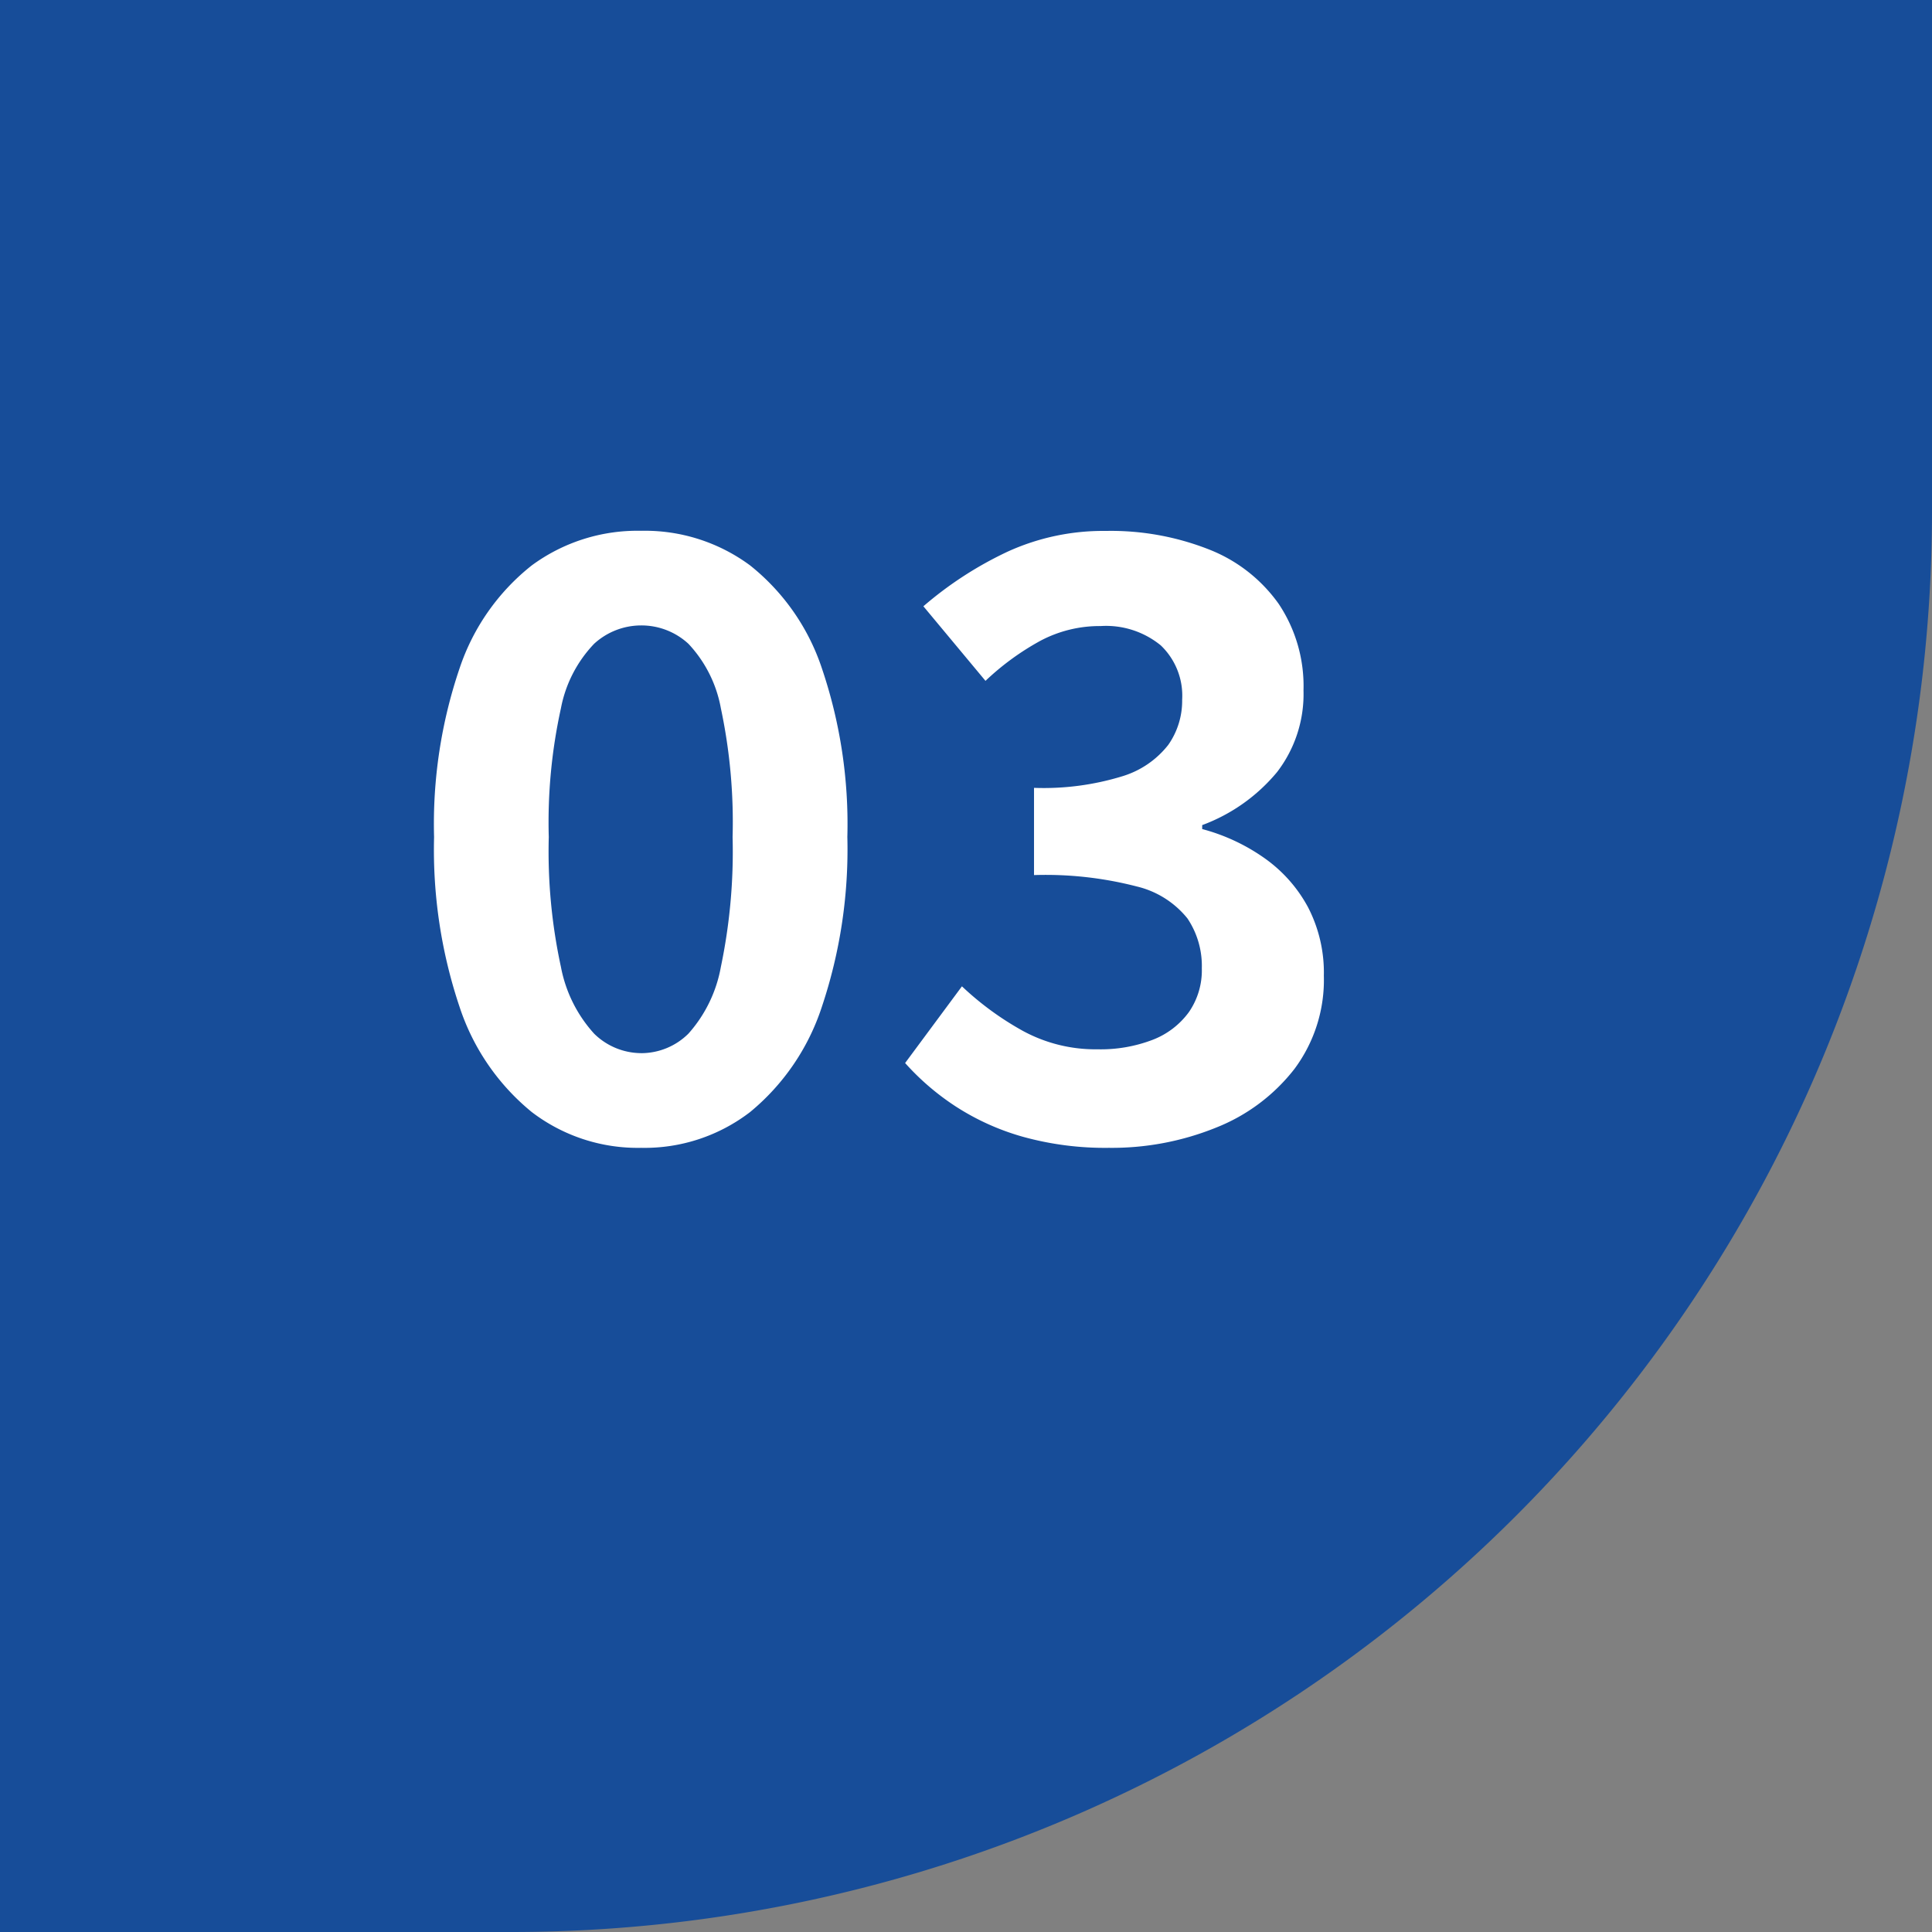
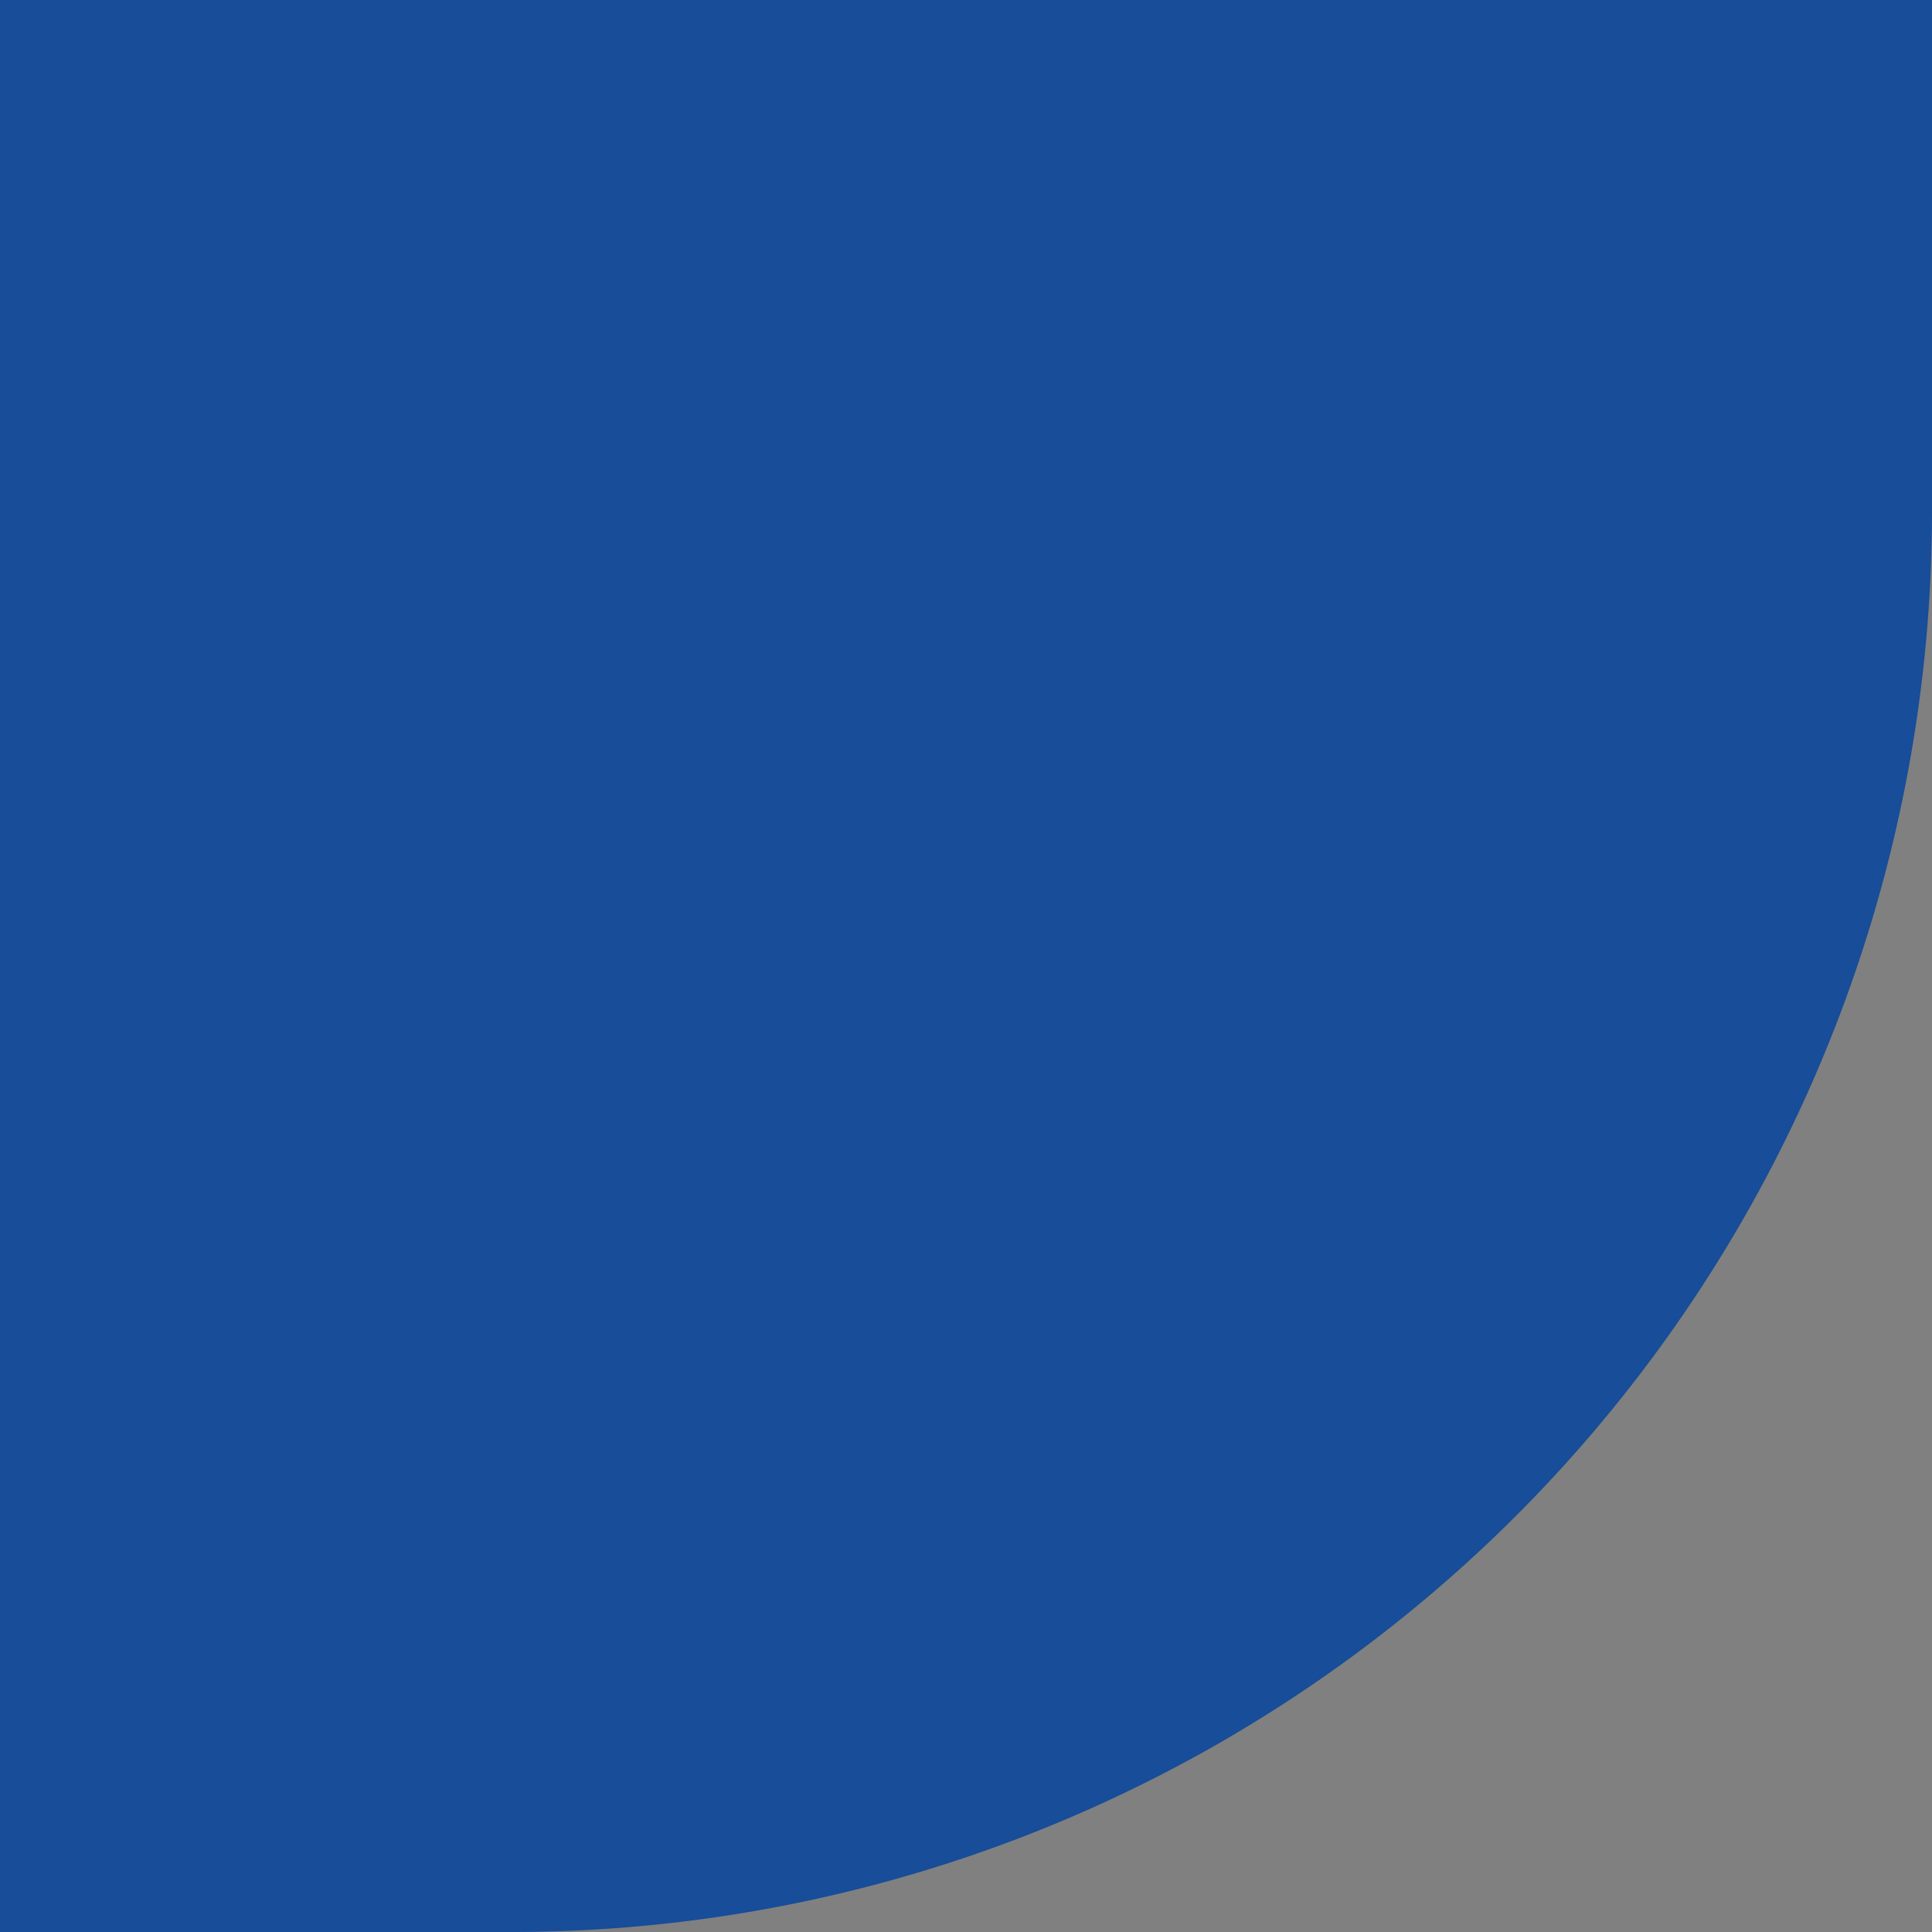
<svg xmlns="http://www.w3.org/2000/svg" width="68" height="68" viewBox="0 0 68 68">
  <rect x="0" y="0" width="68" height="68" fill="#808080" stroke="none" />
  <g id="グループ_3491" data-name="グループ 3491" transform="translate(-7614 -3403)">
    <path id="長方形_1398" data-name="長方形 1398" d="M0,0H68a0,0,0,0,1,0,0V18A50,50,0,0,1,18,68H0a0,0,0,0,1,0,0V0A0,0,0,0,1,0,0Z" transform="translate(7614 3403)" fill="#174d99" />
-     <path id="パス_11924" data-name="パス 11924" d="M8.565.4A6.138,6.138,0,0,1,4.717-.859,8,8,0,0,1,2.178-4.552a17.376,17.376,0,0,1-.9-5.986,17.028,17.028,0,0,1,.9-5.946A7.739,7.739,0,0,1,4.717-20.1a6.274,6.274,0,0,1,3.847-1.218A6.225,6.225,0,0,1,12.4-20.1a7.756,7.756,0,0,1,2.524,3.612,17.087,17.087,0,0,1,.9,5.946,17.436,17.436,0,0,1-.9,5.986A8.02,8.02,0,0,1,12.4-.859,6.091,6.091,0,0,1,8.565.4Zm0-3.332a2.36,2.36,0,0,0,1.665-.687,4.8,4.8,0,0,0,1.142-2.349,19.809,19.809,0,0,0,.413-4.569,19.3,19.3,0,0,0-.413-4.535,4.478,4.478,0,0,0-1.142-2.269,2.438,2.438,0,0,0-1.665-.646,2.452,2.452,0,0,0-1.654.646,4.5,4.5,0,0,0-1.168,2.269,18.672,18.672,0,0,0-.428,4.535,19.161,19.161,0,0,0,.428,4.569A4.819,4.819,0,0,0,6.911-3.619,2.374,2.374,0,0,0,8.565-2.933ZM25.025.4A10.817,10.817,0,0,1,22,.01a8.677,8.677,0,0,1-2.364-1.068,8.908,8.908,0,0,1-1.779-1.527l2-2.7A10.546,10.546,0,0,0,22-3.717a5.345,5.345,0,0,0,2.627.649A5.113,5.113,0,0,0,26.564-3.4a2.839,2.839,0,0,0,1.279-.974A2.582,2.582,0,0,0,28.3-5.918a3,3,0,0,0-.505-1.755A3.26,3.26,0,0,0,26.008-8.8a12.781,12.781,0,0,0-3.614-.4V-12.27a9.436,9.436,0,0,0,3.111-.409,3.247,3.247,0,0,0,1.615-1.105,2.7,2.7,0,0,0,.488-1.588,2.446,2.446,0,0,0-.753-1.913,3.042,3.042,0,0,0-2.114-.68,4.448,4.448,0,0,0-2.125.52,9.205,9.205,0,0,0-1.93,1.409L18.5-18.661a12.968,12.968,0,0,1,2.968-1.924,8.093,8.093,0,0,1,3.45-.728,9.409,9.409,0,0,1,3.645.656,5.432,5.432,0,0,1,2.444,1.913,5.206,5.206,0,0,1,.872,3.043,4.5,4.5,0,0,1-.931,2.876,6.227,6.227,0,0,1-2.635,1.866v.139A6.847,6.847,0,0,1,30.5-9.8a5.028,5.028,0,0,1,1.533,1.722,5,5,0,0,1,.562,2.423,5.239,5.239,0,0,1-1.038,3.282A6.535,6.535,0,0,1,28.8-.311,9.775,9.775,0,0,1,25.025.4Z" transform="translate(7628 3443)" fill="#fff" />
  </g>
</svg>